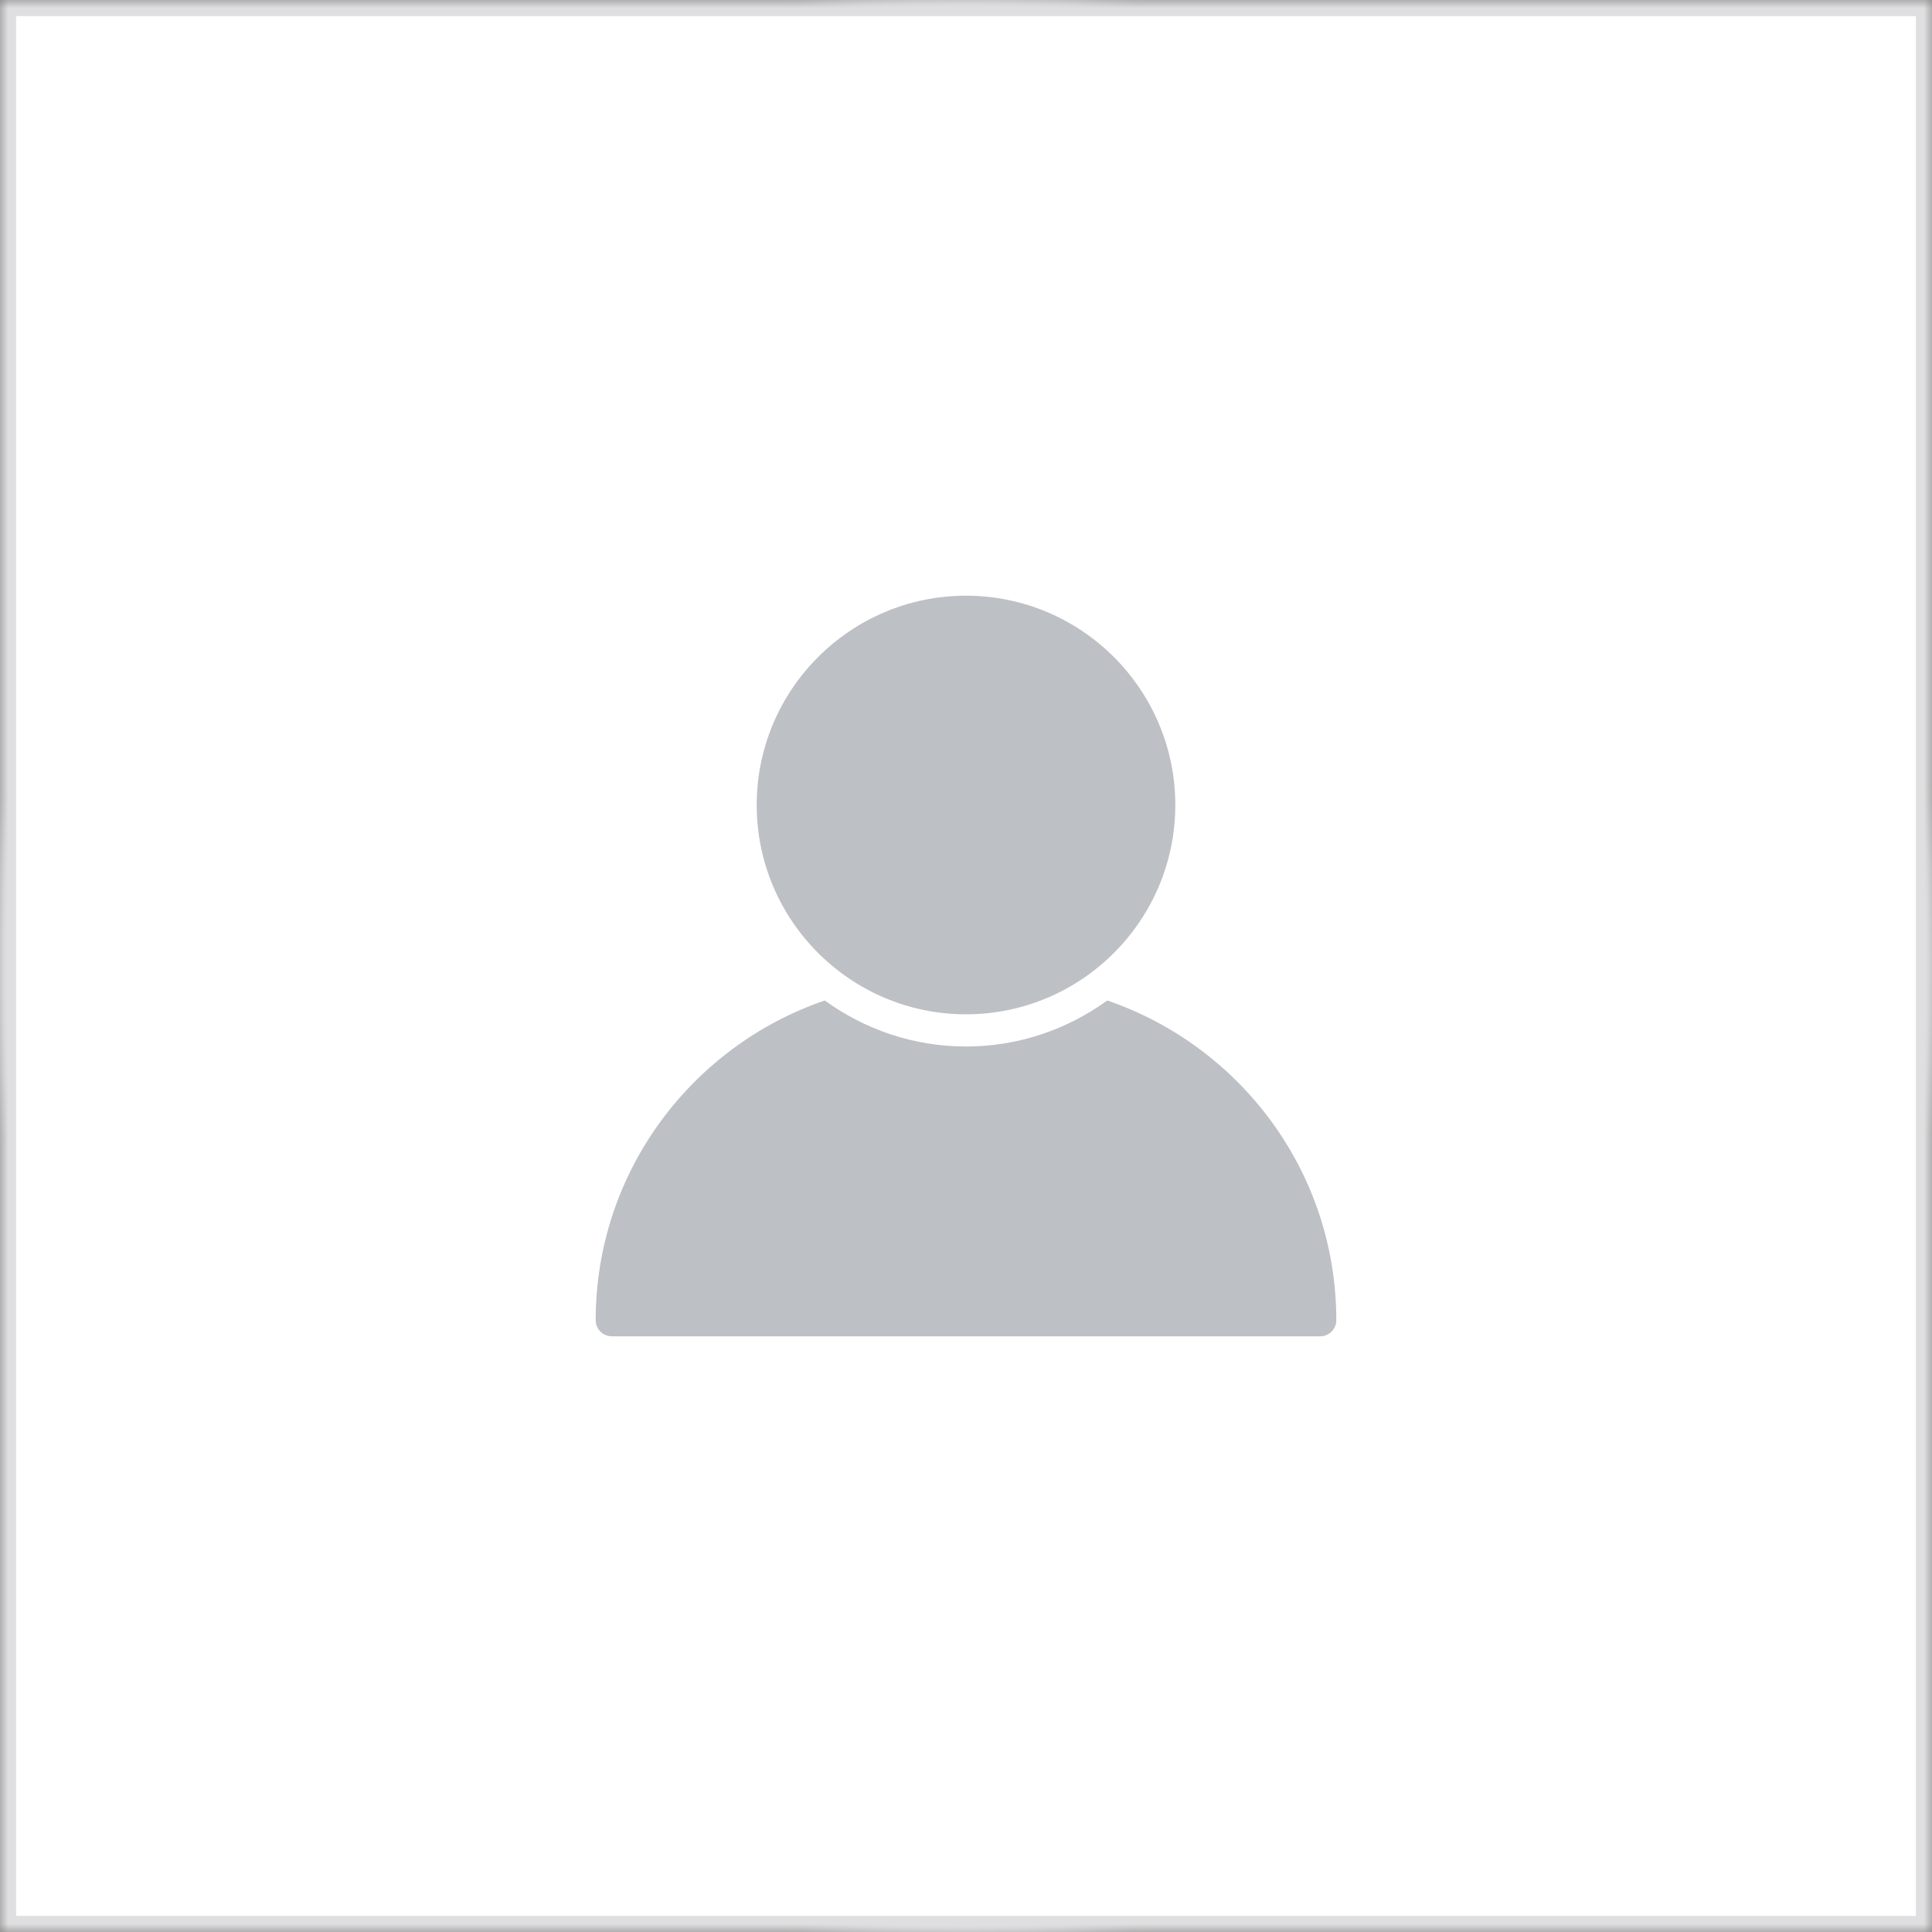
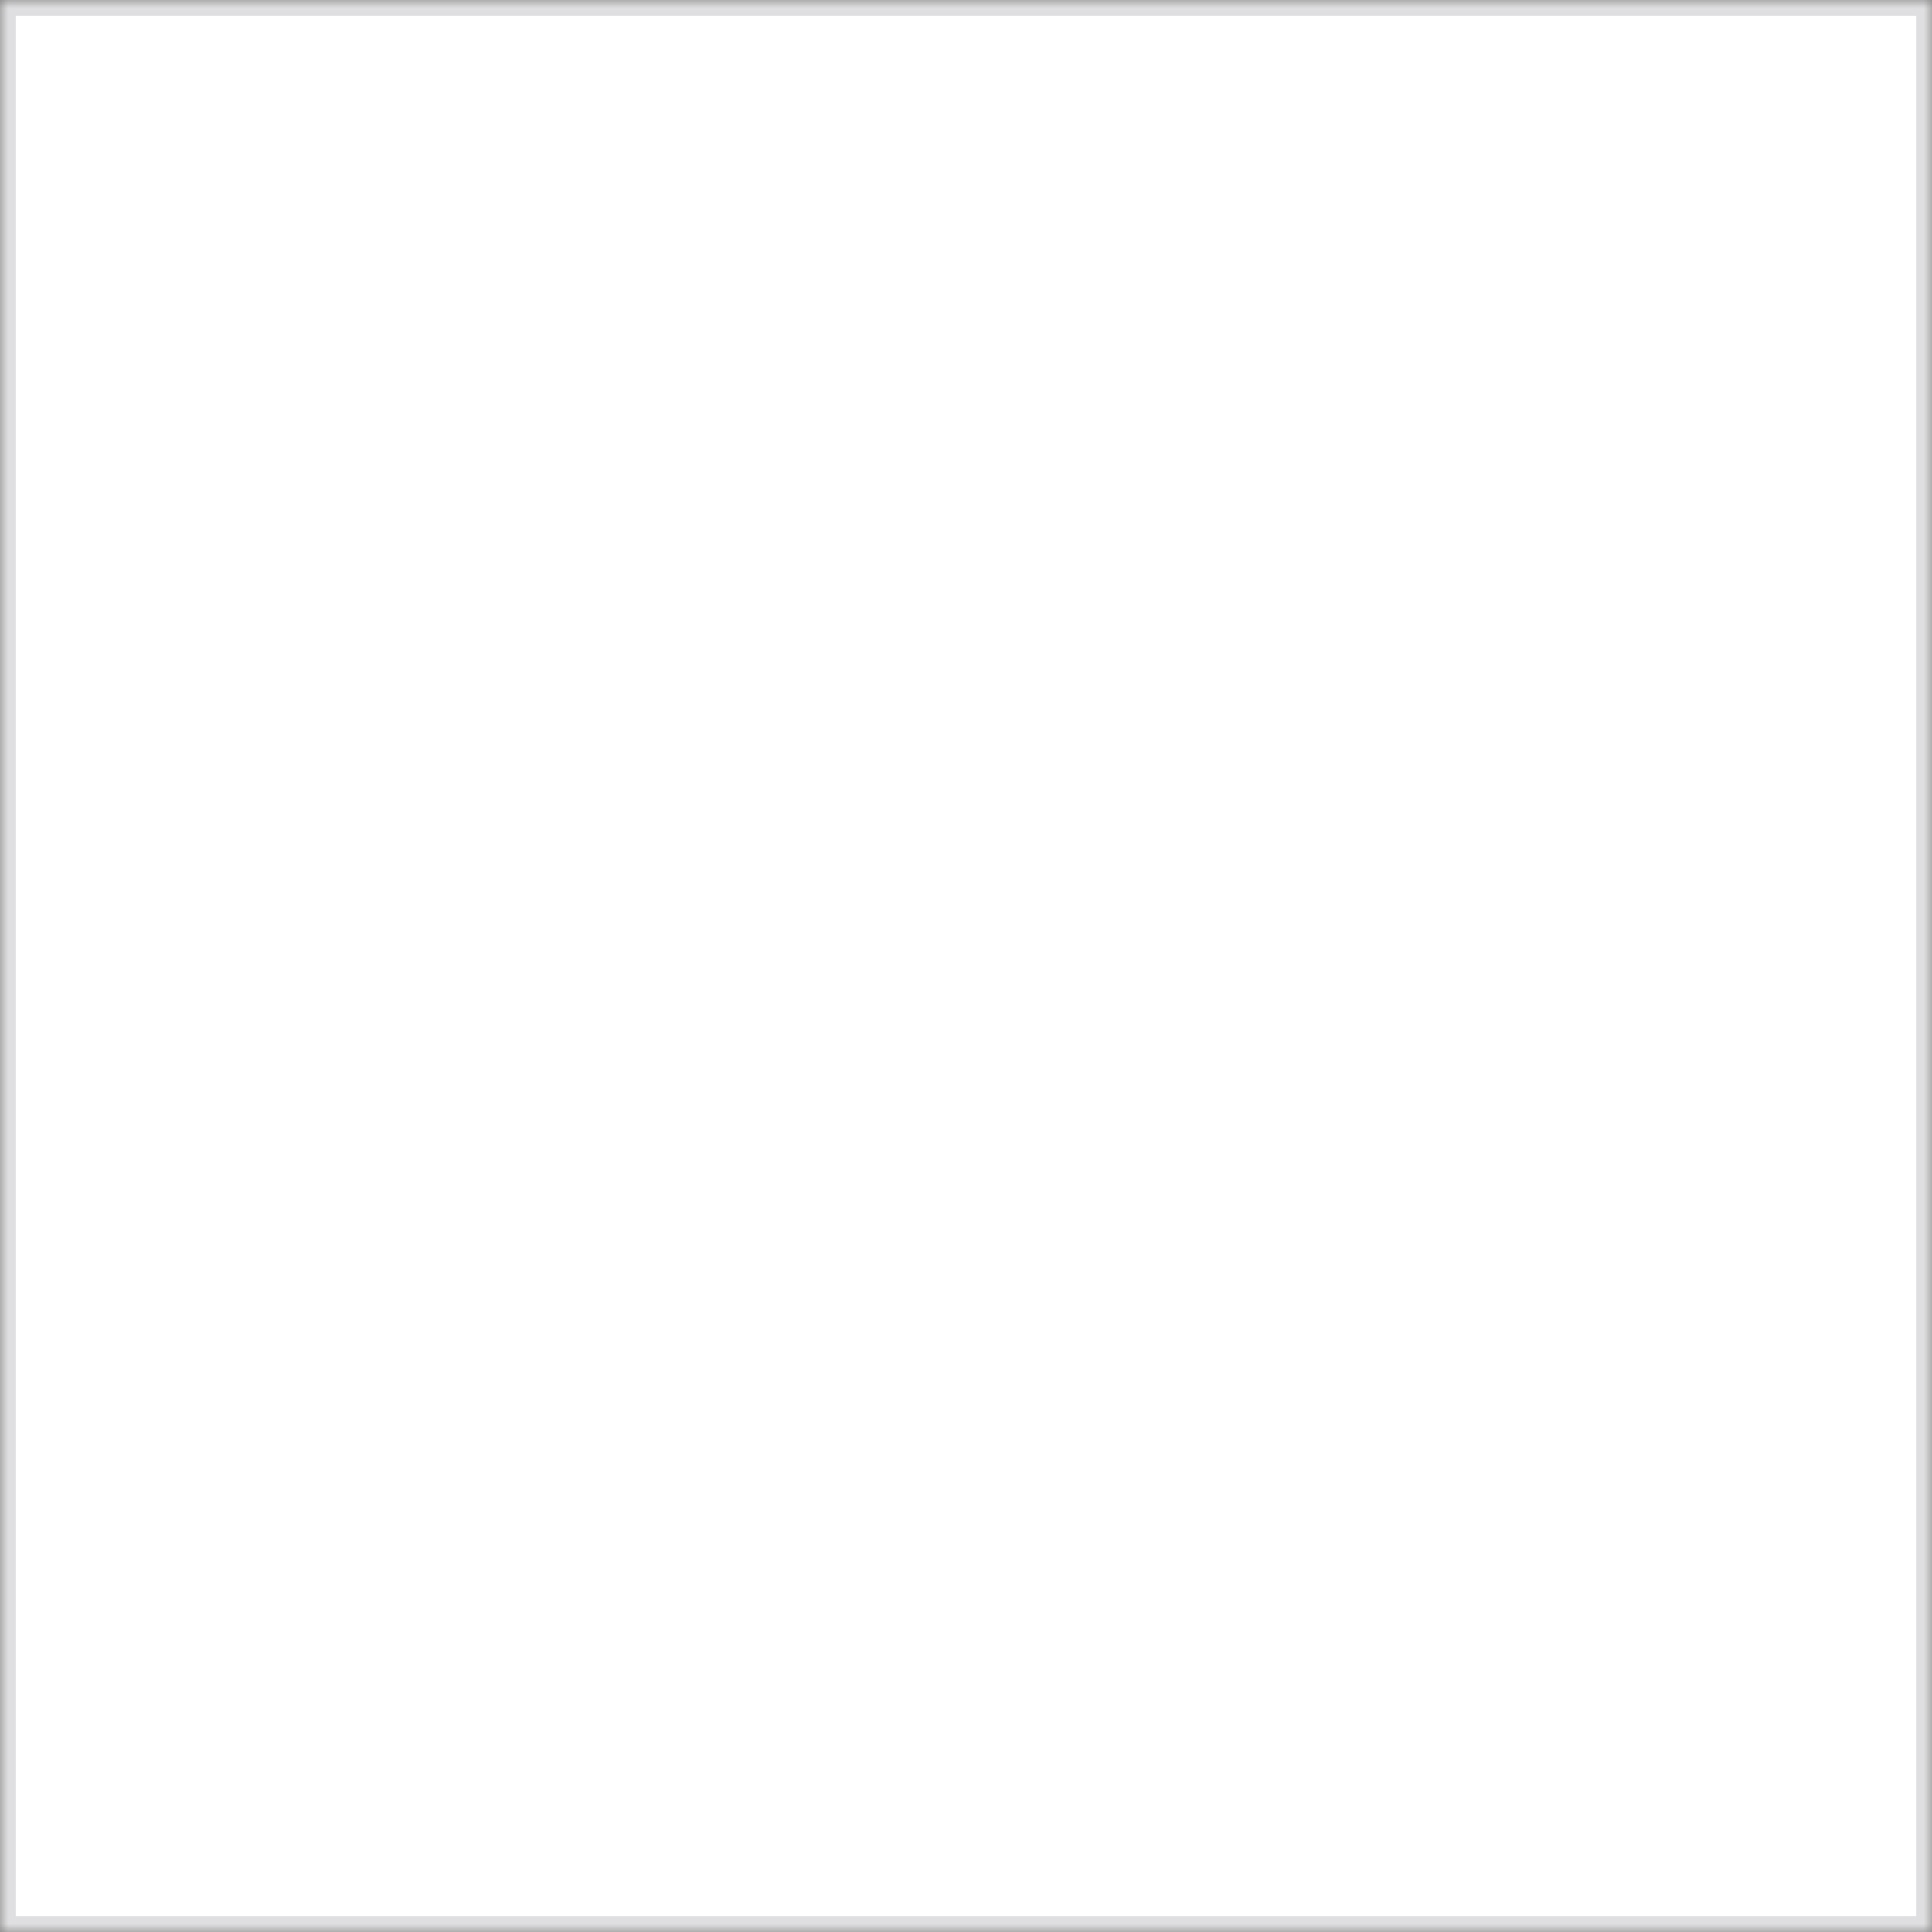
<svg xmlns="http://www.w3.org/2000/svg" xmlns:xlink="http://www.w3.org/1999/xlink" width="120px" height="120px" viewBox="0 0 120 120" version="1.1">
  <rect x="0" y="0" width="120" height="120" fill="#808080" stroke="none" />
  <title>Group 2</title>
  <desc>Created with Sketch.</desc>
  <defs>
-     <circle id="path-1" cx="60" cy="60" r="60" />
    <mask id="mask-2" maskContentUnits="userSpaceOnUse" maskUnits="objectBoundingBox" x="0" y="0" width="120" height="120" fill="white">
      <use xlink:href="#path-1" />
    </mask>
    <rect id="path-3" x="0" y="0" width="120" height="120" />
    <mask id="mask-4" maskContentUnits="userSpaceOnUse" maskUnits="objectBoundingBox" x="0" y="0" width="120" height="120" fill="white">
      <use xlink:href="#path-3" />
    </mask>
  </defs>
  <g id="Fund-Manager" stroke="none" stroke-width="1" fill="none" fill-rule="evenodd">
    <g id="CQA/website/create-profile/basic-info" transform="translate(-240, -320)">
      <g id="Group-2" transform="translate(240, 320)">
        <use id="Oval-2" stroke="#DFDFE1" mask="url(#mask-2)" stroke-width="2" fill="#FFFFFF" xlink:href="#path-1" />
        <use id="Rectangle-2" stroke="#DFDFE1" mask="url(#mask-4)" stroke-width="2" fill="#FFFFFF" xlink:href="#path-3" />
        <g id="icons/dark/avatar" opacity="0.35" transform="translate(37, 37)" fill="#434A57">
          <g id="Group">
            <g>
-               <path d="M31.772,25.142 C29.302,26.932 26.277,28 23,28 C19.723,28 16.698,26.932 14.228,25.142 C5.965,27.968 0,35.792 0,45 C0,45.552 0.448,46 1,46 L45,46 C45.552,46 46,45.552 46,45 C46,35.792 40.035,27.968 31.772,25.142 L31.772,25.142 Z" id="Shape" />
-               <path d="M23,0 C15.832,0 10,5.832 10,13 C10,20.168 15.832,26 23,26 C30.168,26 36,20.168 36,13 C36,5.832 30.168,0 23,0 L23,0 Z" id="Shape" />
-             </g>
+               </g>
          </g>
        </g>
      </g>
    </g>
  </g>
</svg>